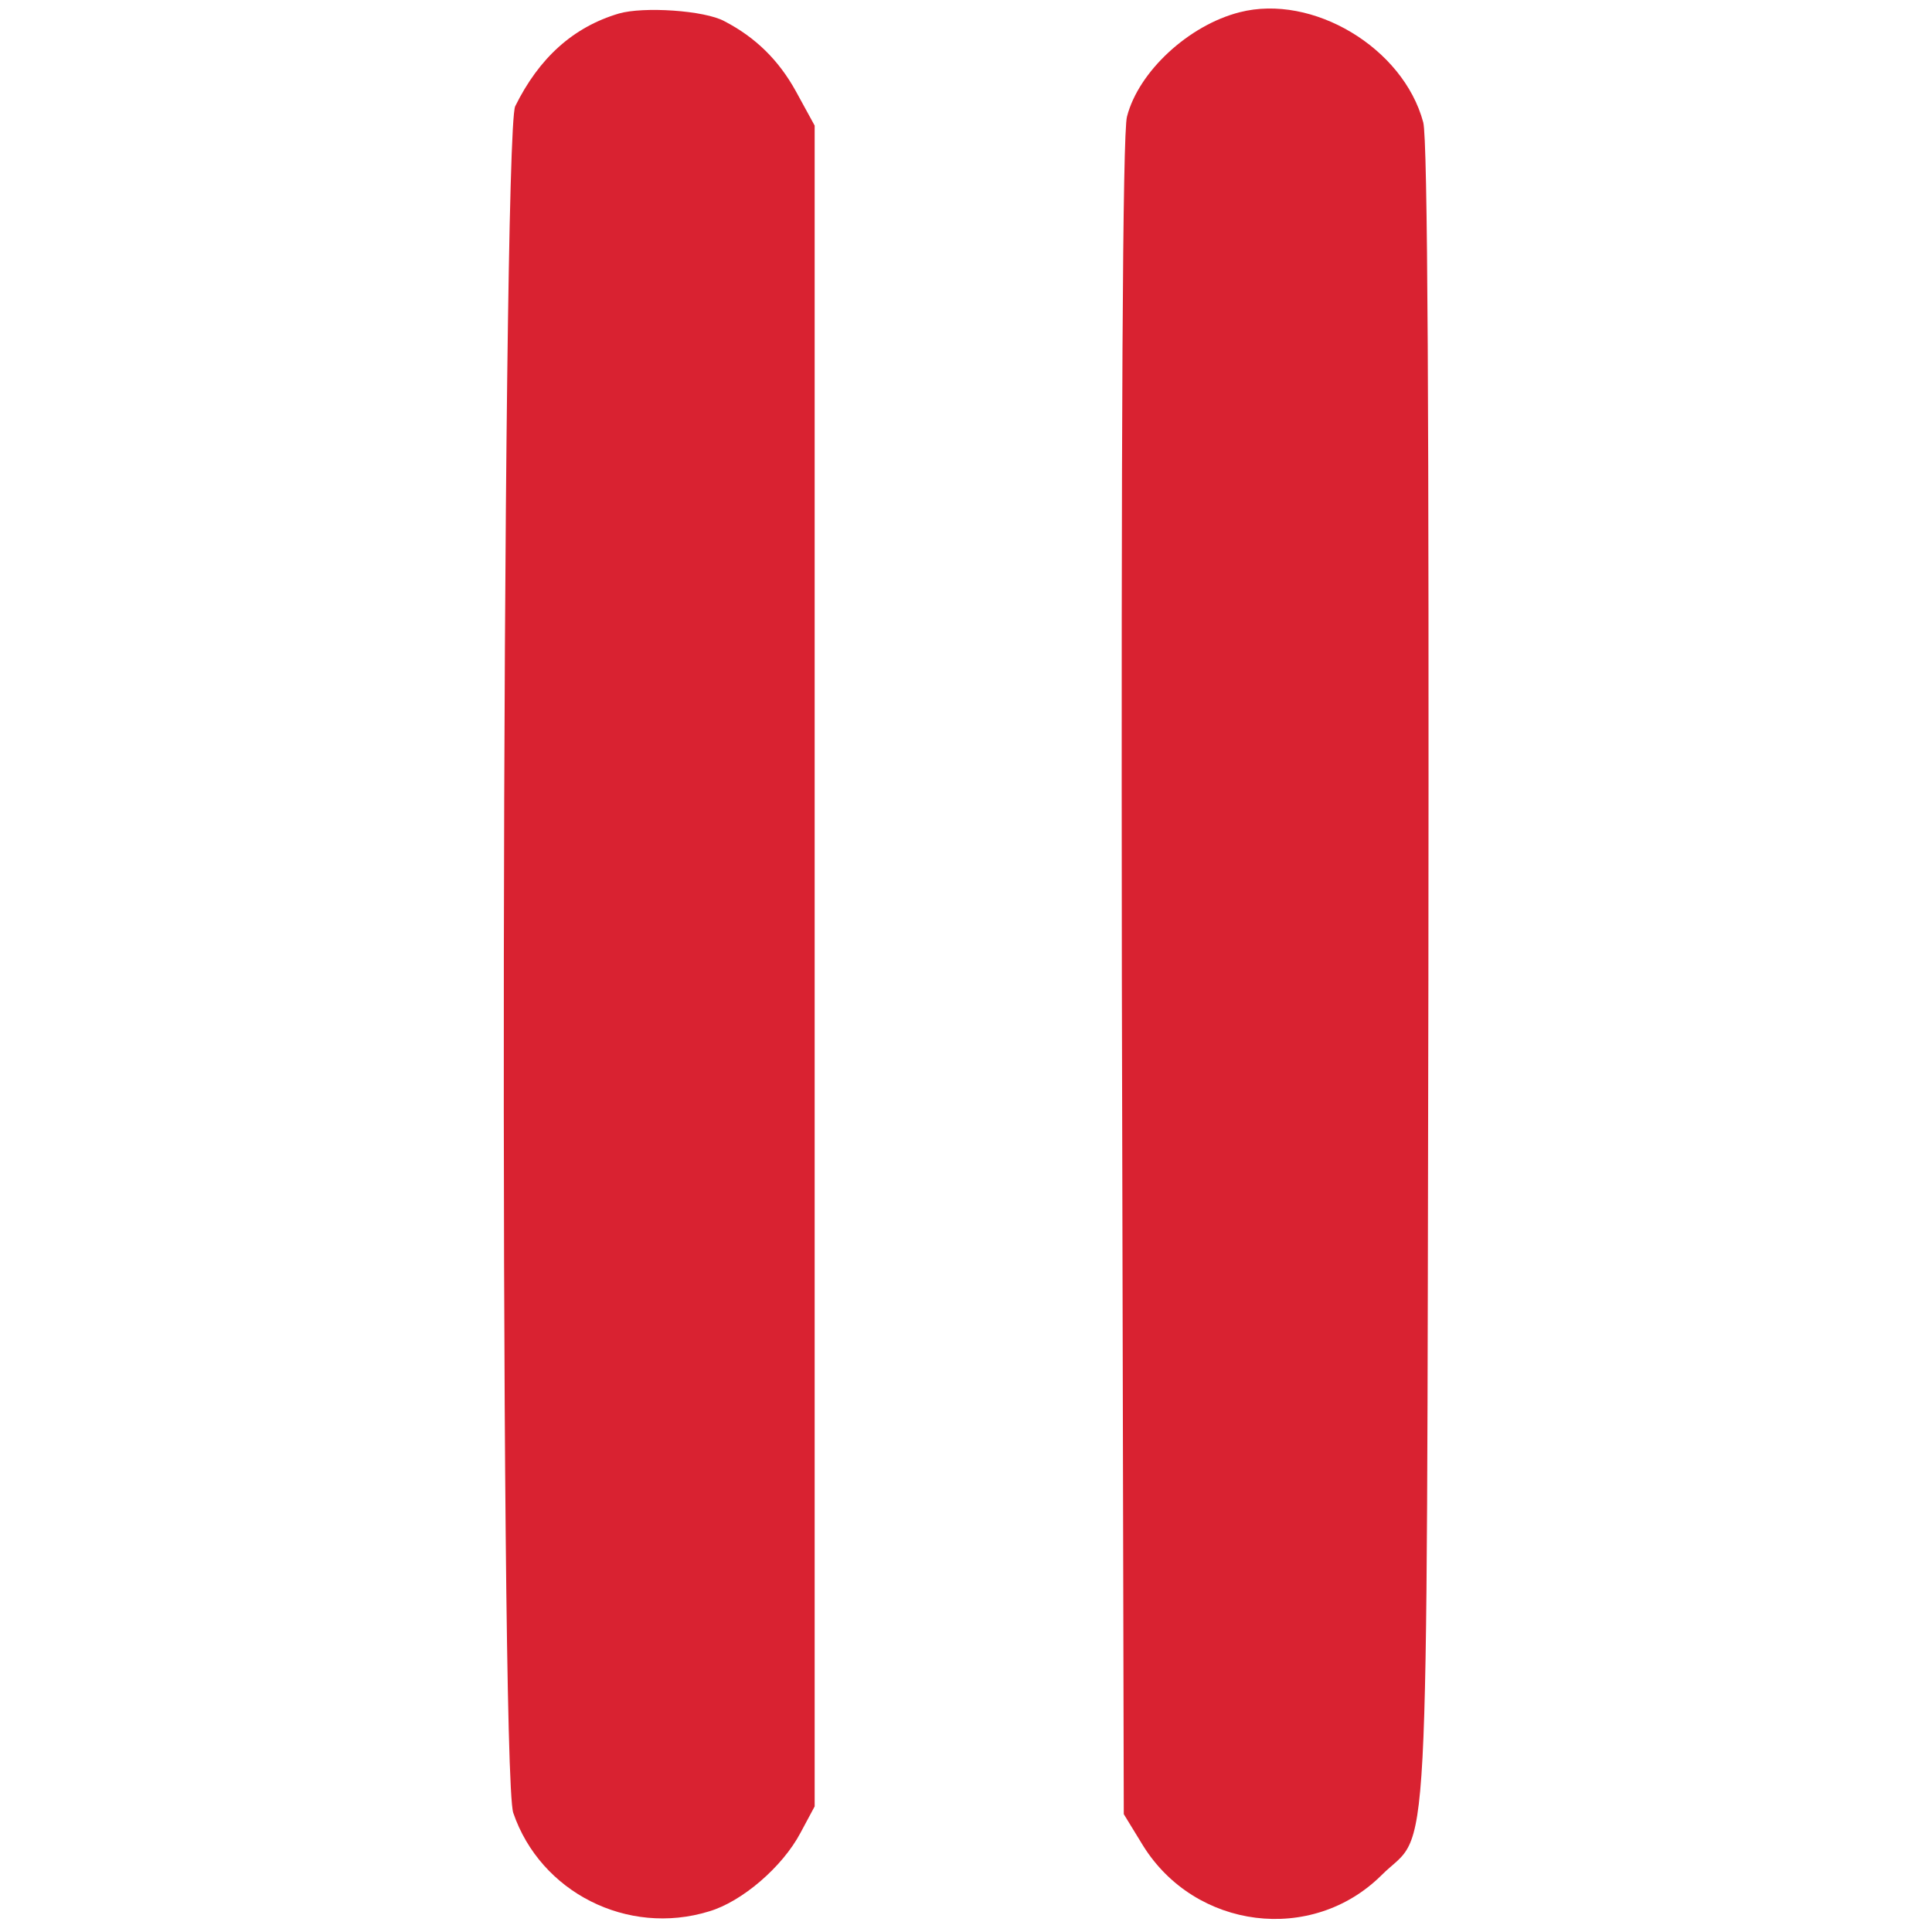
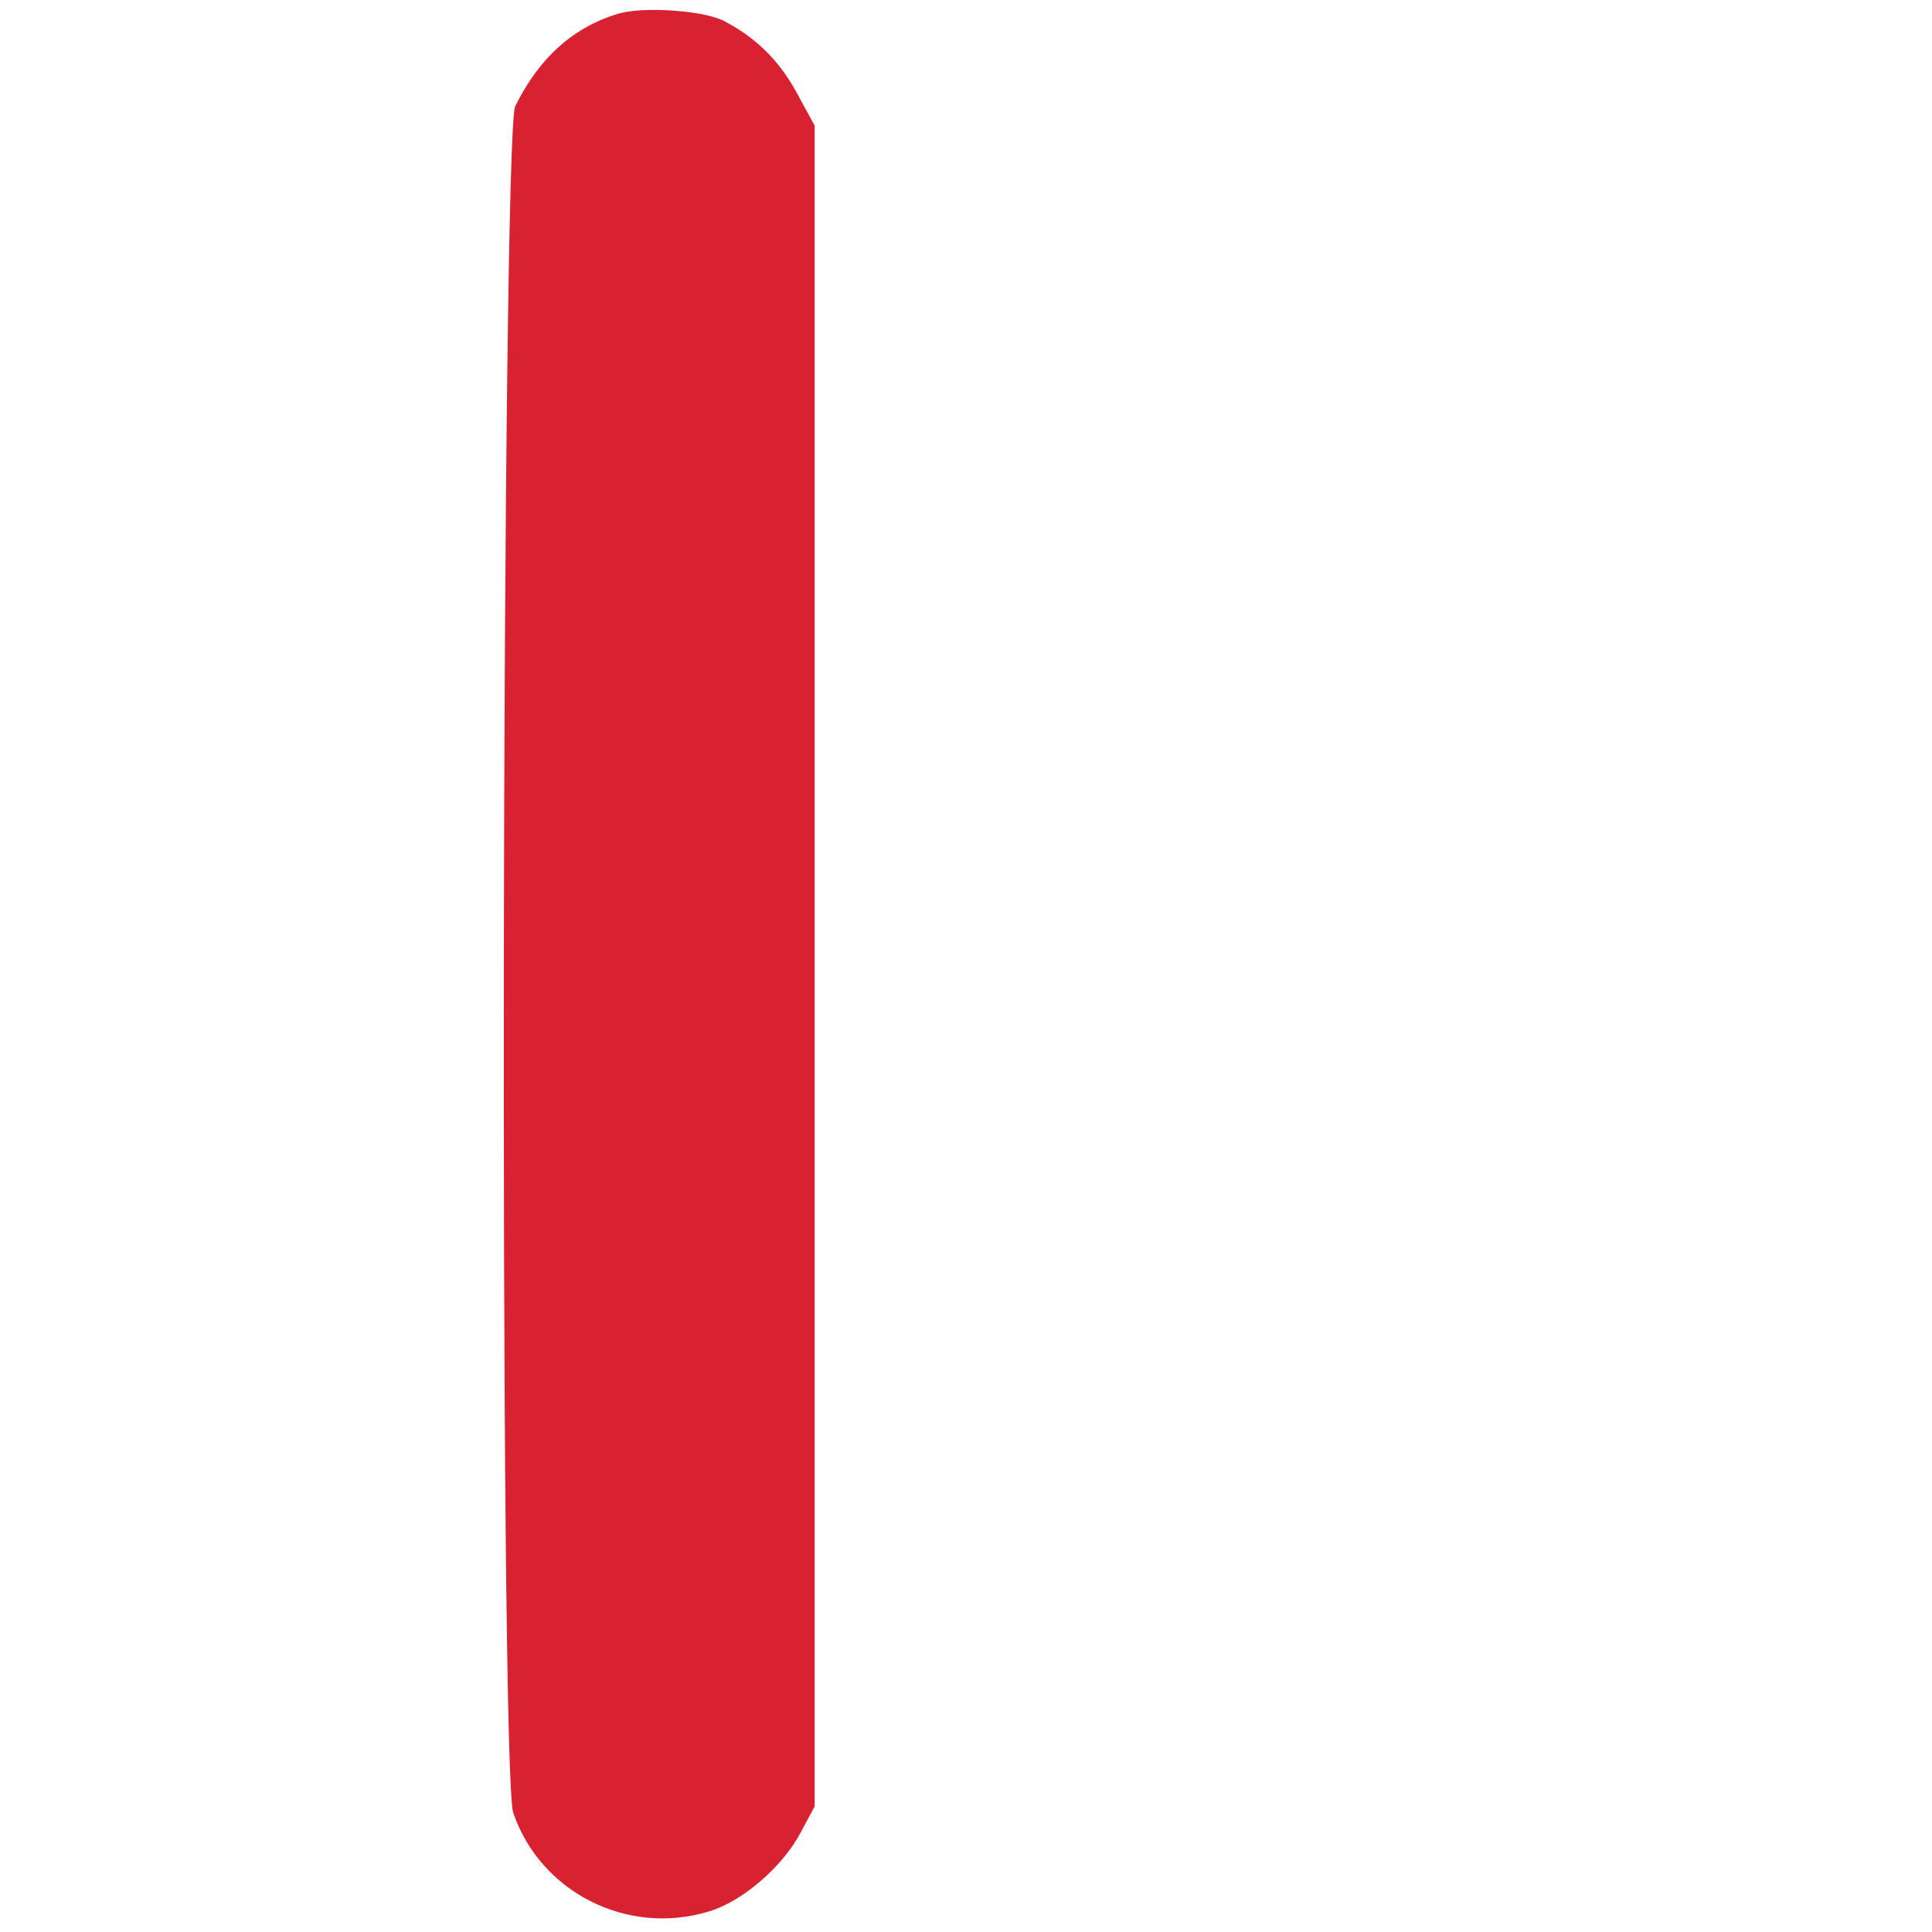
<svg xmlns="http://www.w3.org/2000/svg" version="1.0" width="300pt" height="300pt" viewBox="0 0 300 300" preserveAspectRatio="xMidYMid meet">
  <g transform="translate(0,300) scale(0.1,-0.1)" fill="#d92231" stroke="none">
    <path d="M961 2979 c-71 -21 -124 -69 -161 -144 -21 -44 -25 -2588 -3 -2650 42 -123 177 -192 304 -153 51 15 114 69 142 122 l22 41 0 1305 0 1305 -29 53 c-27 49 -63 84 -111 109 -31 17 -126 23 -164 12z" />
-     <path d="M1925 2981 c-79 -20 -157 -92 -175 -162 -7 -24 -9 -496 -8 -1336 l3 -1300 30 -49 c81 -130 262 -153 370 -46 76 76 70 -51 73 1390 1 874 -1 1306 -8 1332 -31 116 -172 200 -285 171z" />
  </g>
</svg>